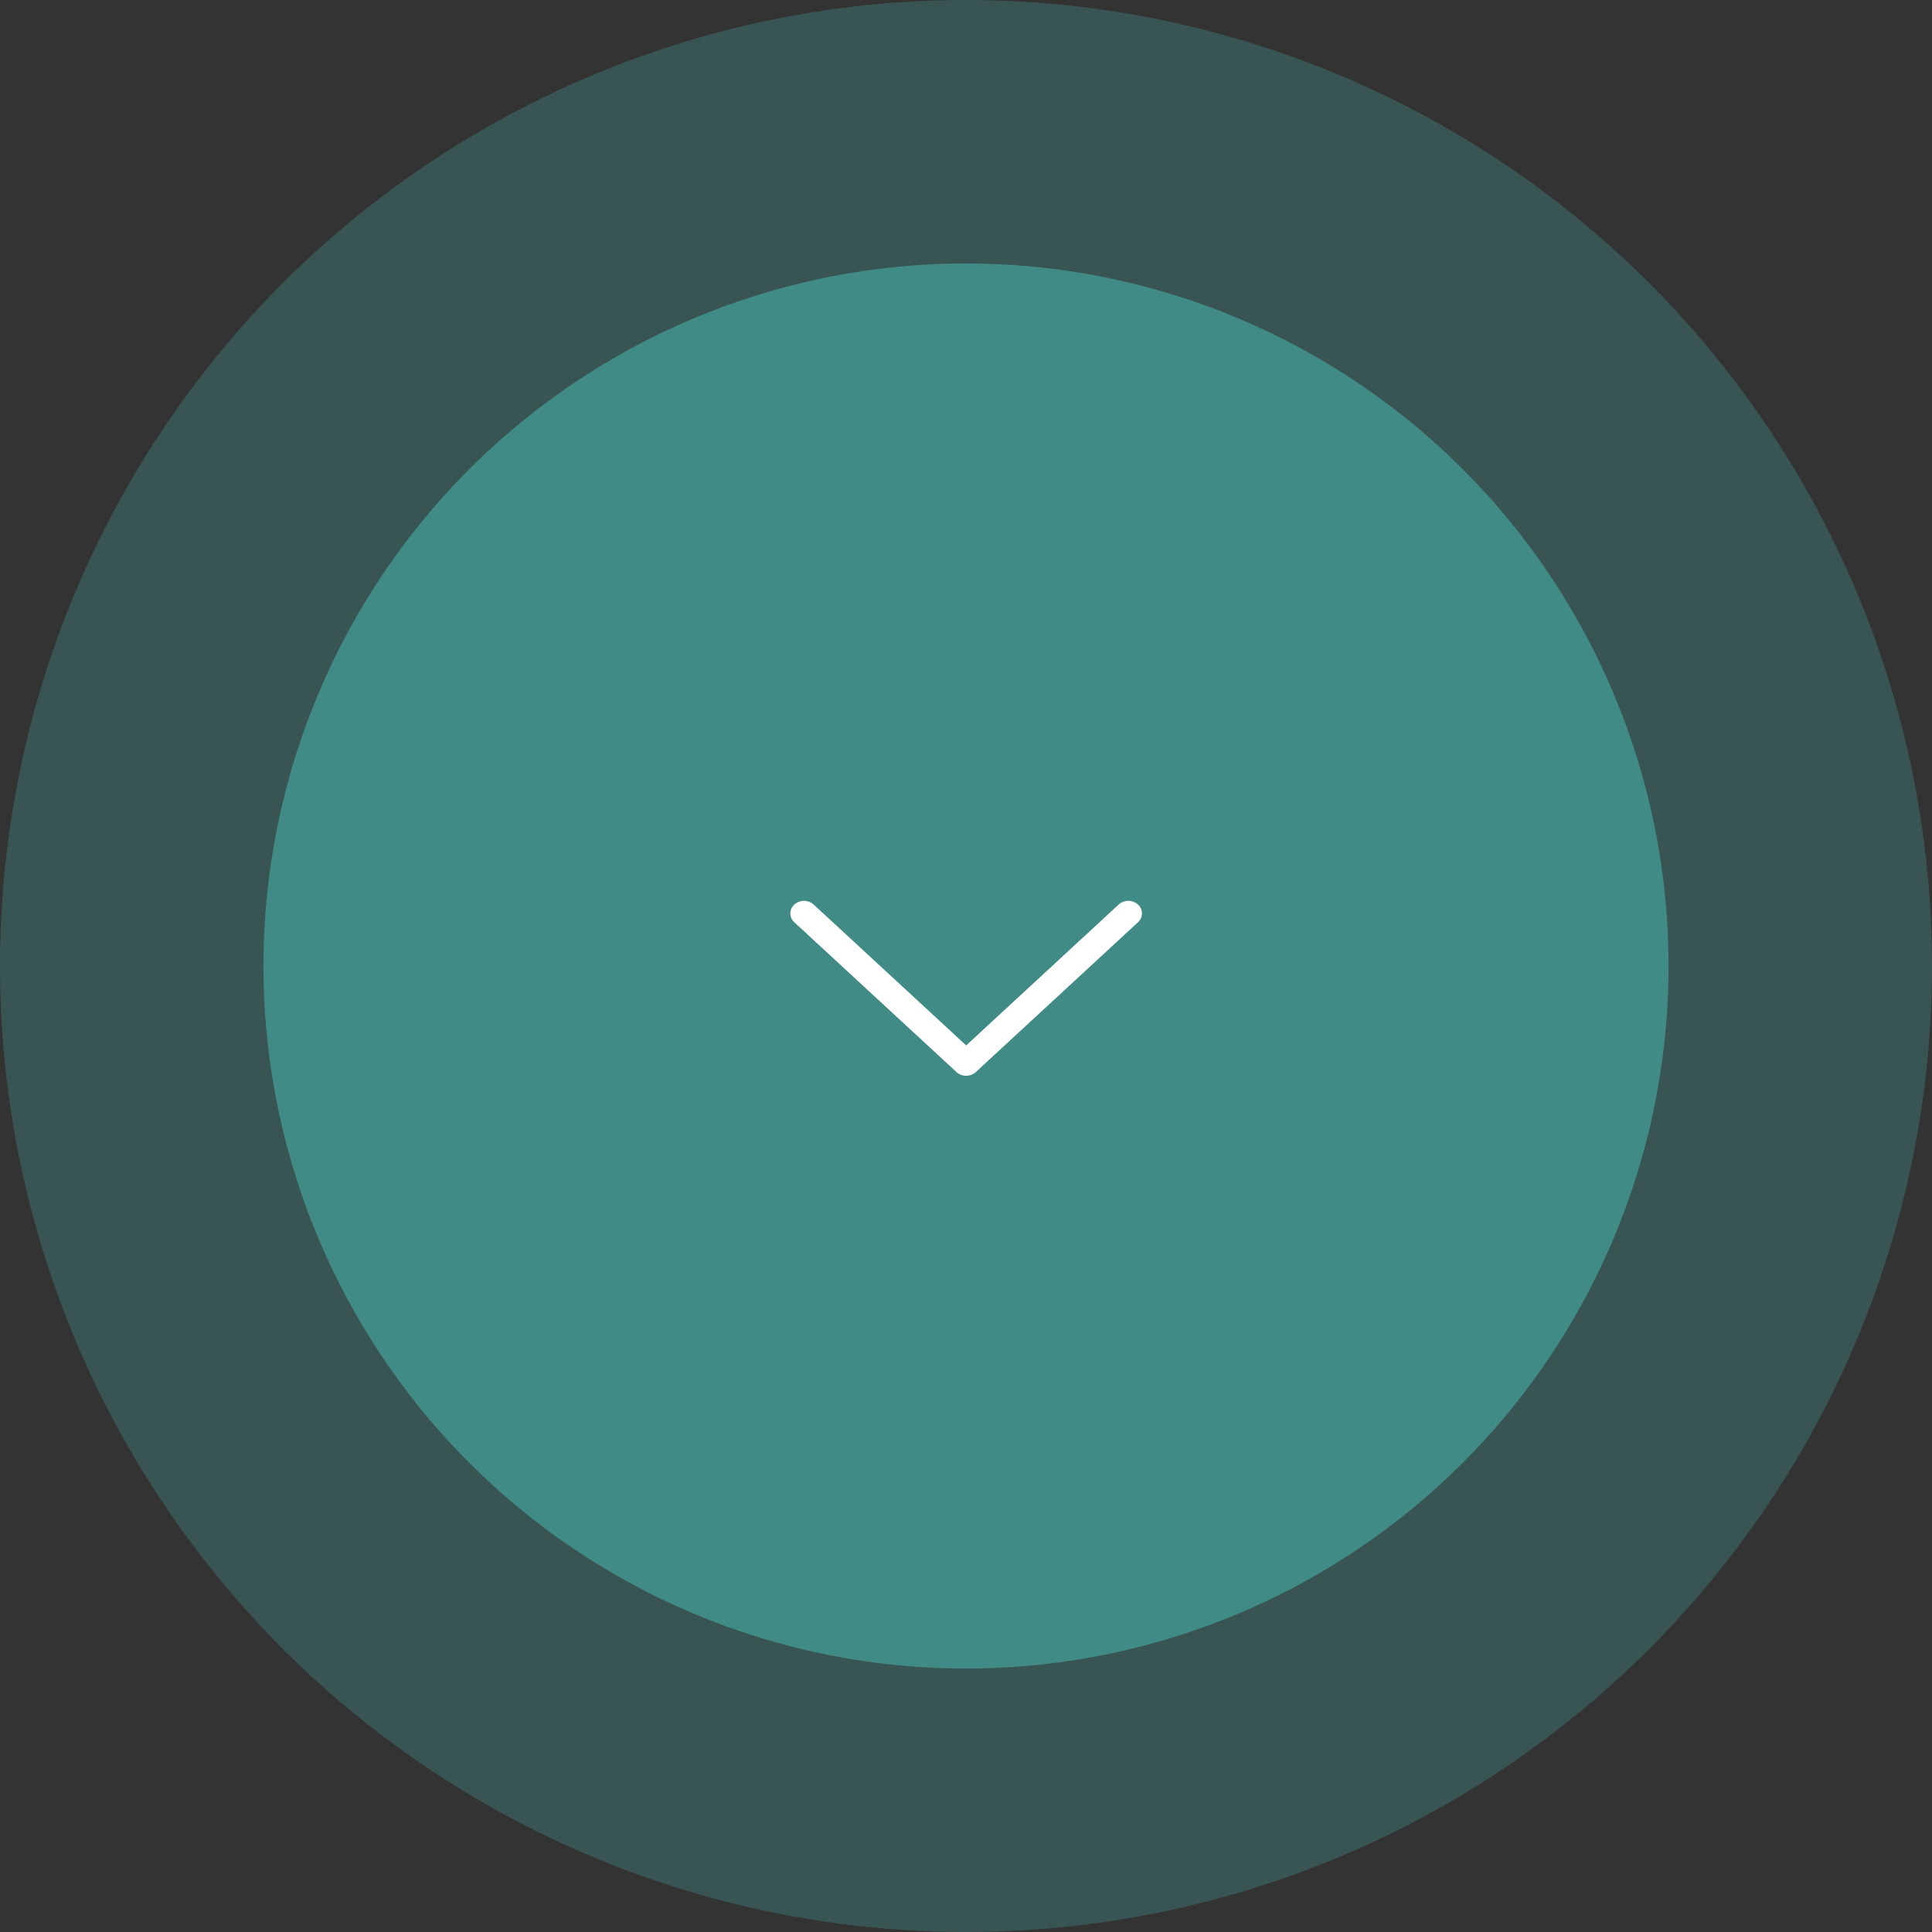
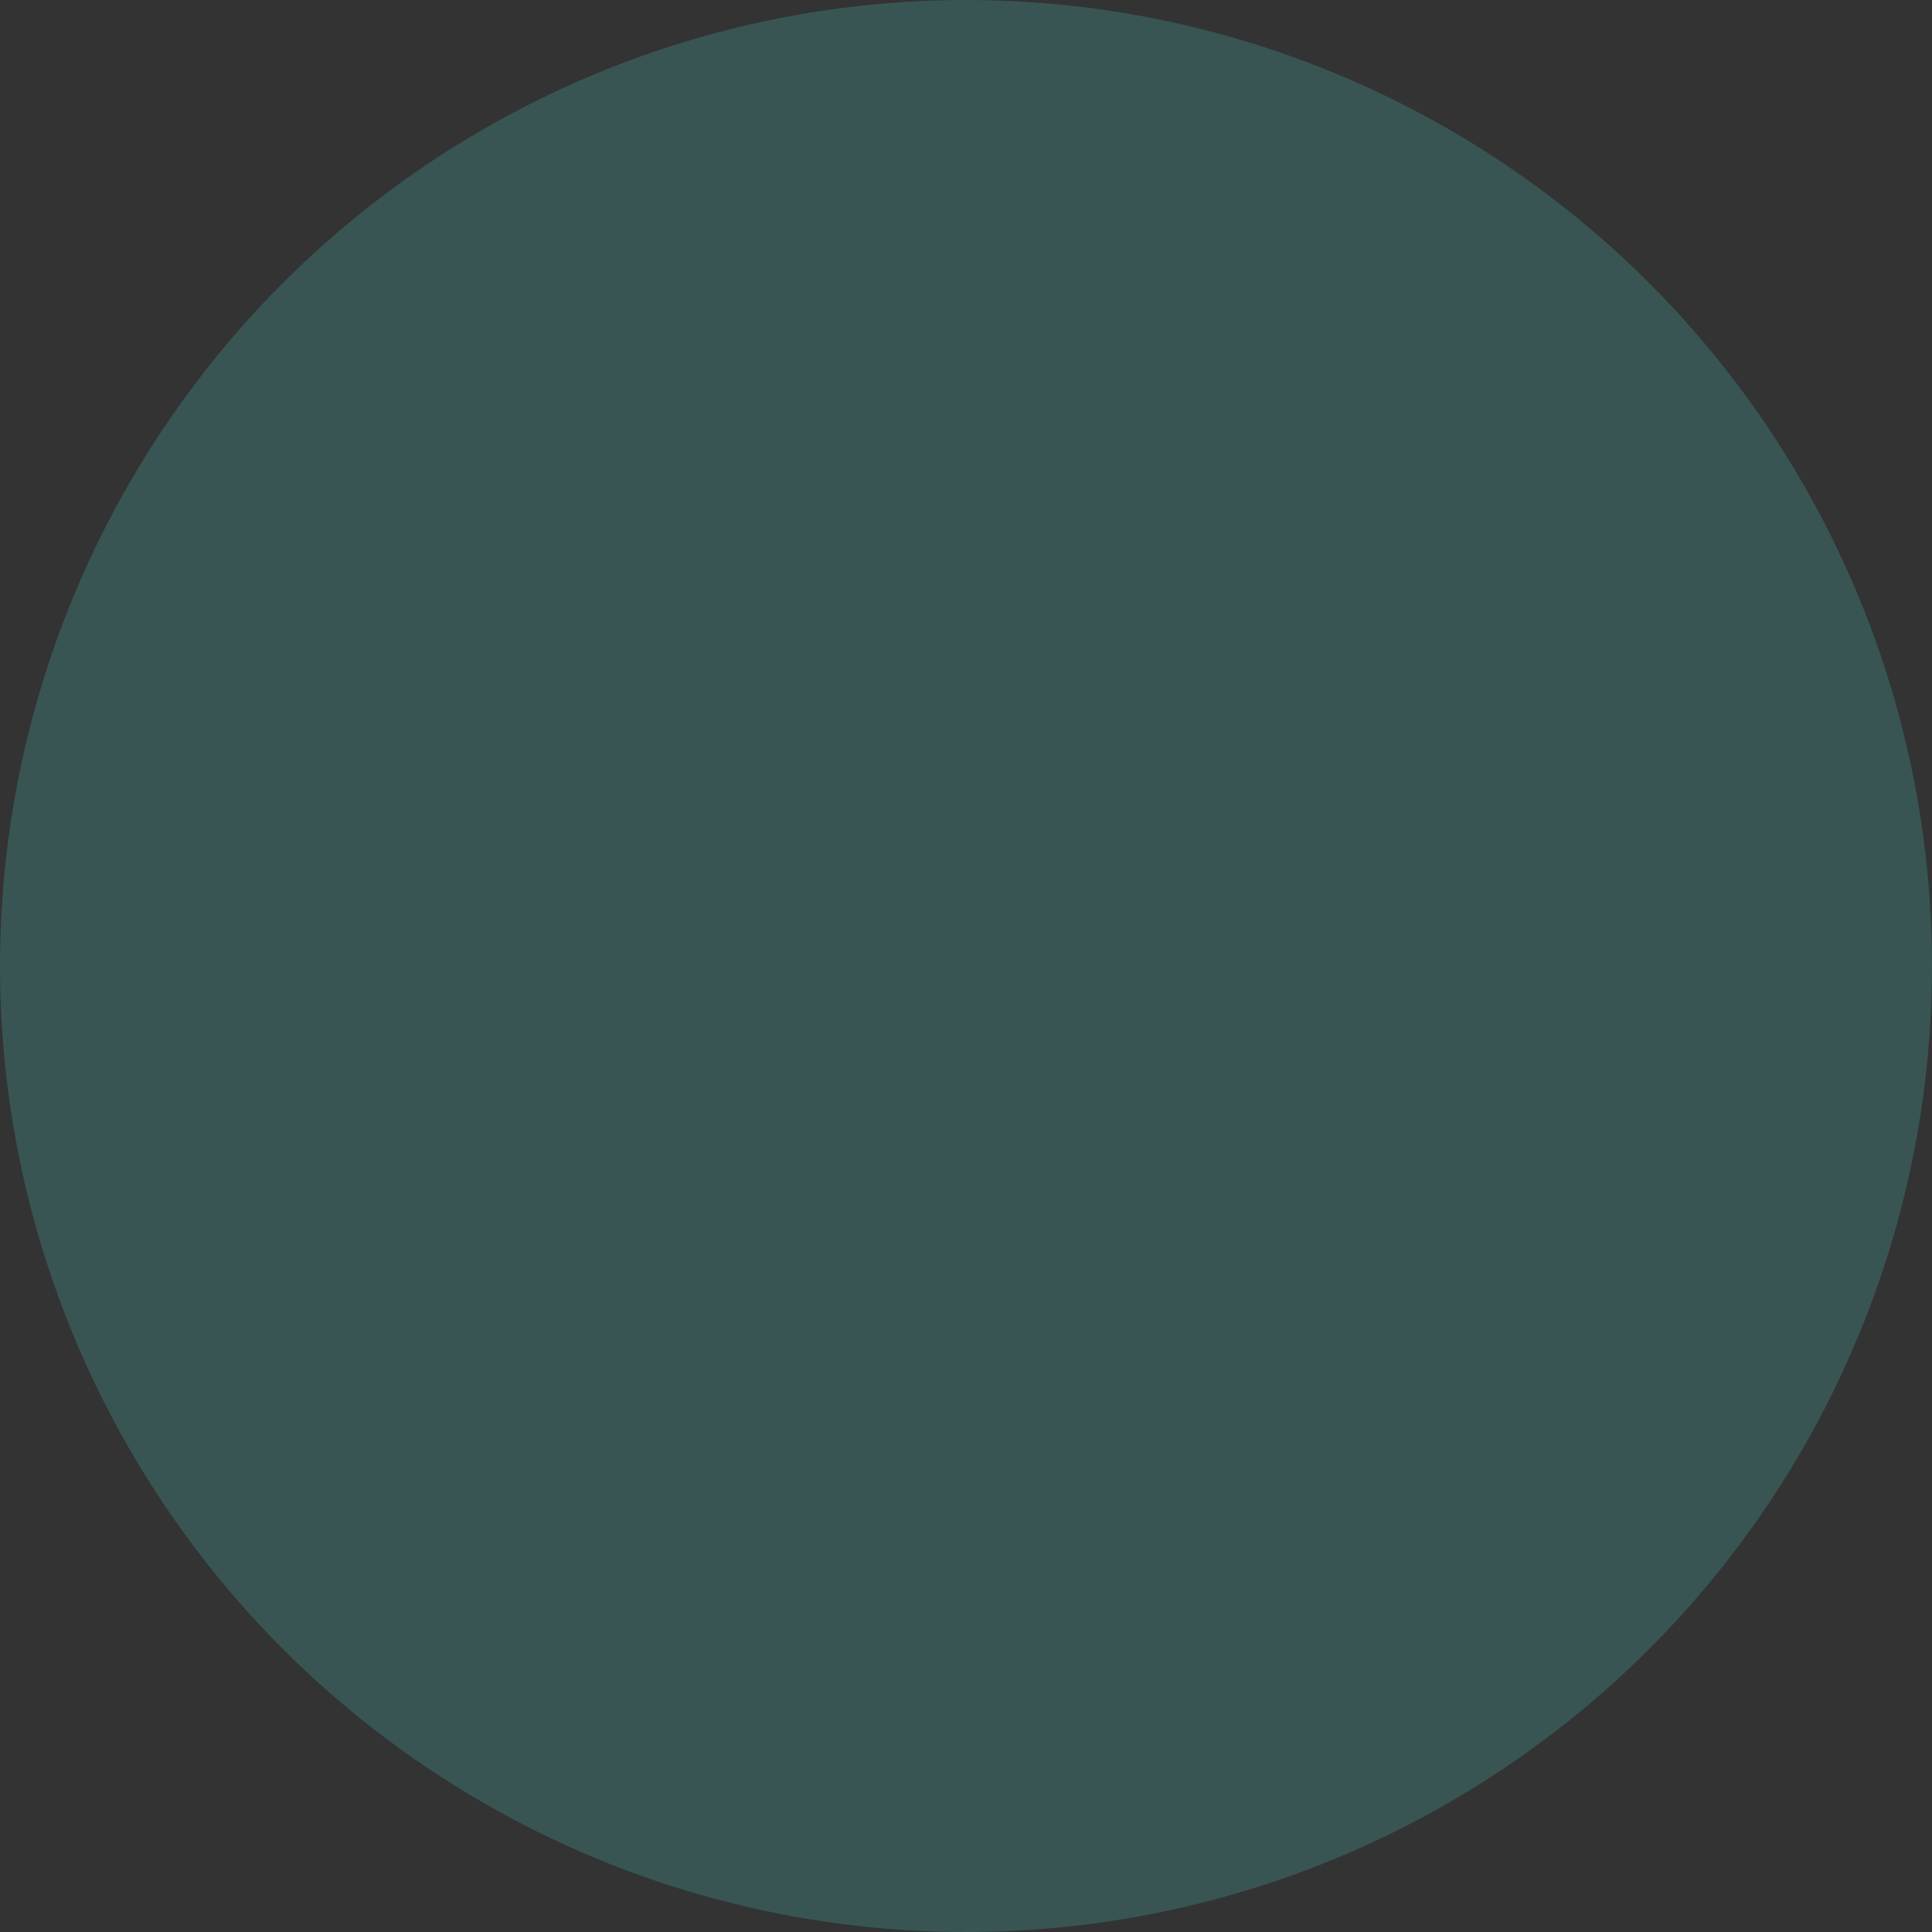
<svg xmlns="http://www.w3.org/2000/svg" width="88" height="88" viewBox="0 0 88 88">
  <rect x="0" y="0" width="88" height="88" fill="#333333" stroke="none" />
  <g id="Group_2" data-name="Group 2" transform="translate(-76 -807)">
    <circle id="Ellipse_1_copy" data-name="Ellipse 1 copy" cx="44" cy="44" r="44" transform="translate(76 807)" fill="#418b86" opacity="0.38" />
-     <circle id="Ellipse_1" data-name="Ellipse 1" cx="32" cy="32" r="32" transform="translate(88 819)" fill="#418b86" />
-     <path id="Forma_1_copy_4" data-name="Forma 1 copy 4" d="M120.446,855.832l7.386-6.823a.541.541,0,0,0,0-.809.658.658,0,0,0-.878,0l-6.946,6.418L113.06,848.2a.659.659,0,0,0-.878,0,.54.54,0,0,0,0,.809l7.386,6.823a.658.658,0,0,0,.879,0Z" fill="#fff" />
  </g>
</svg>